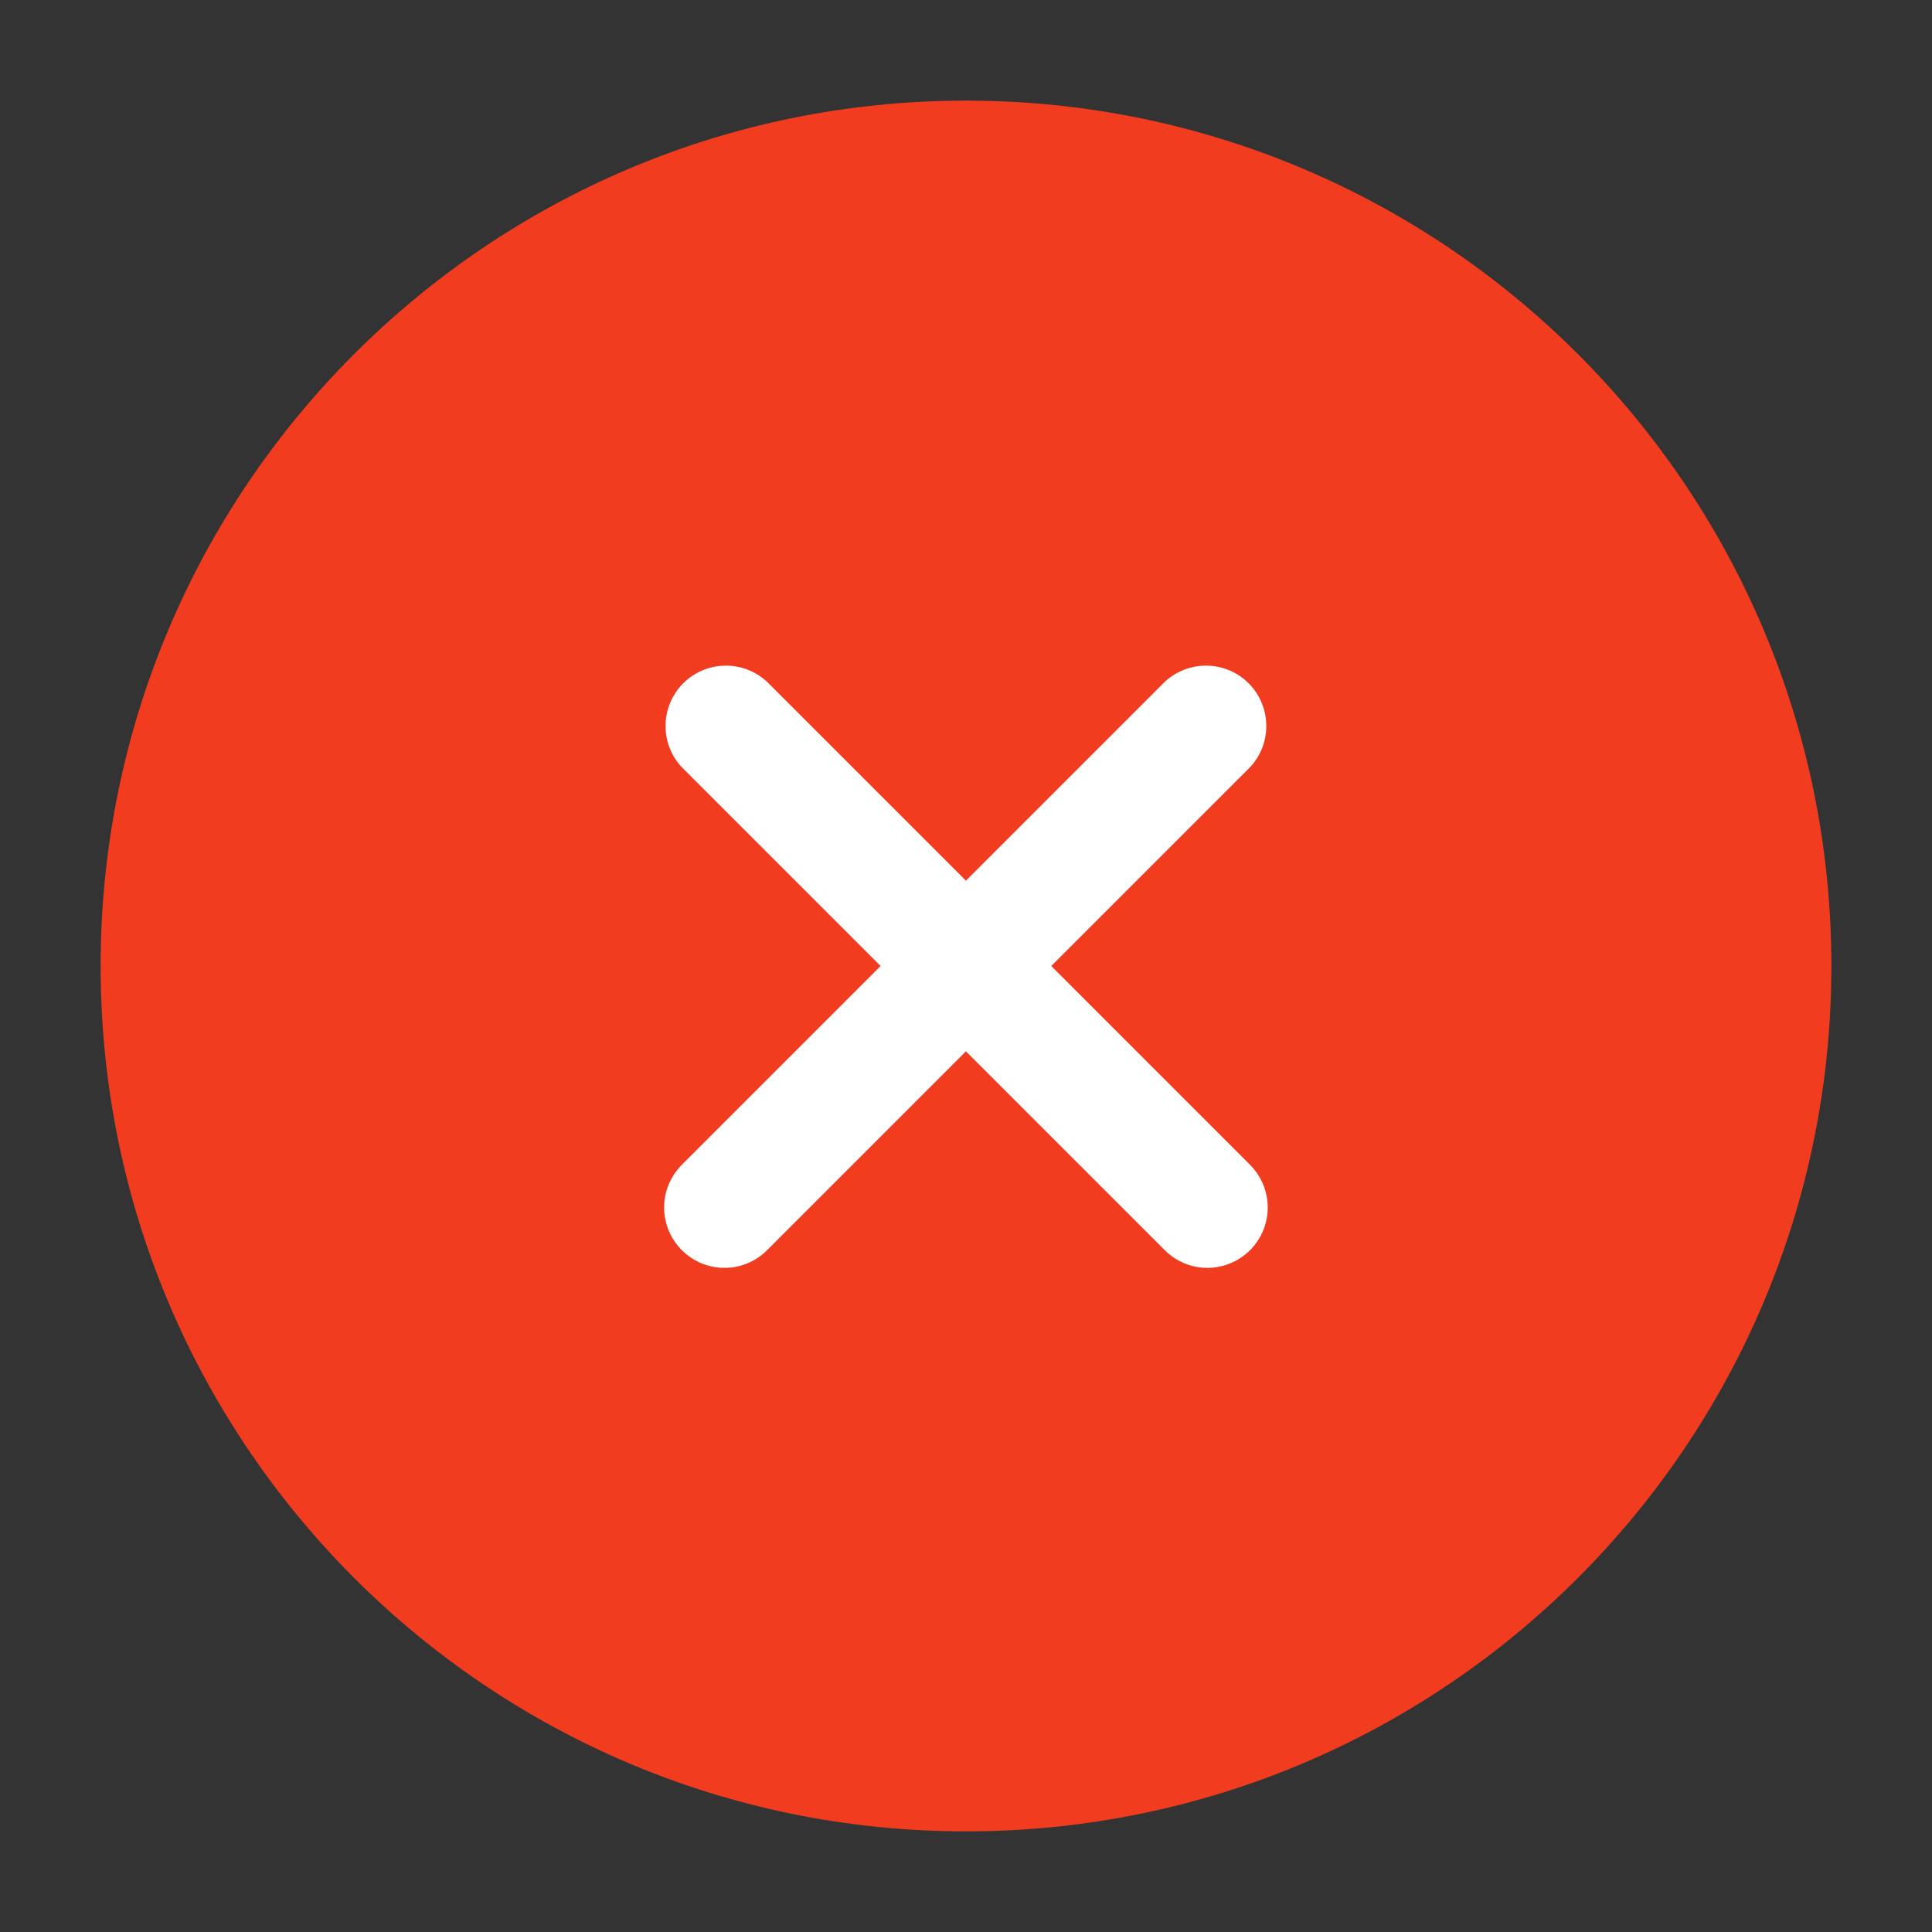
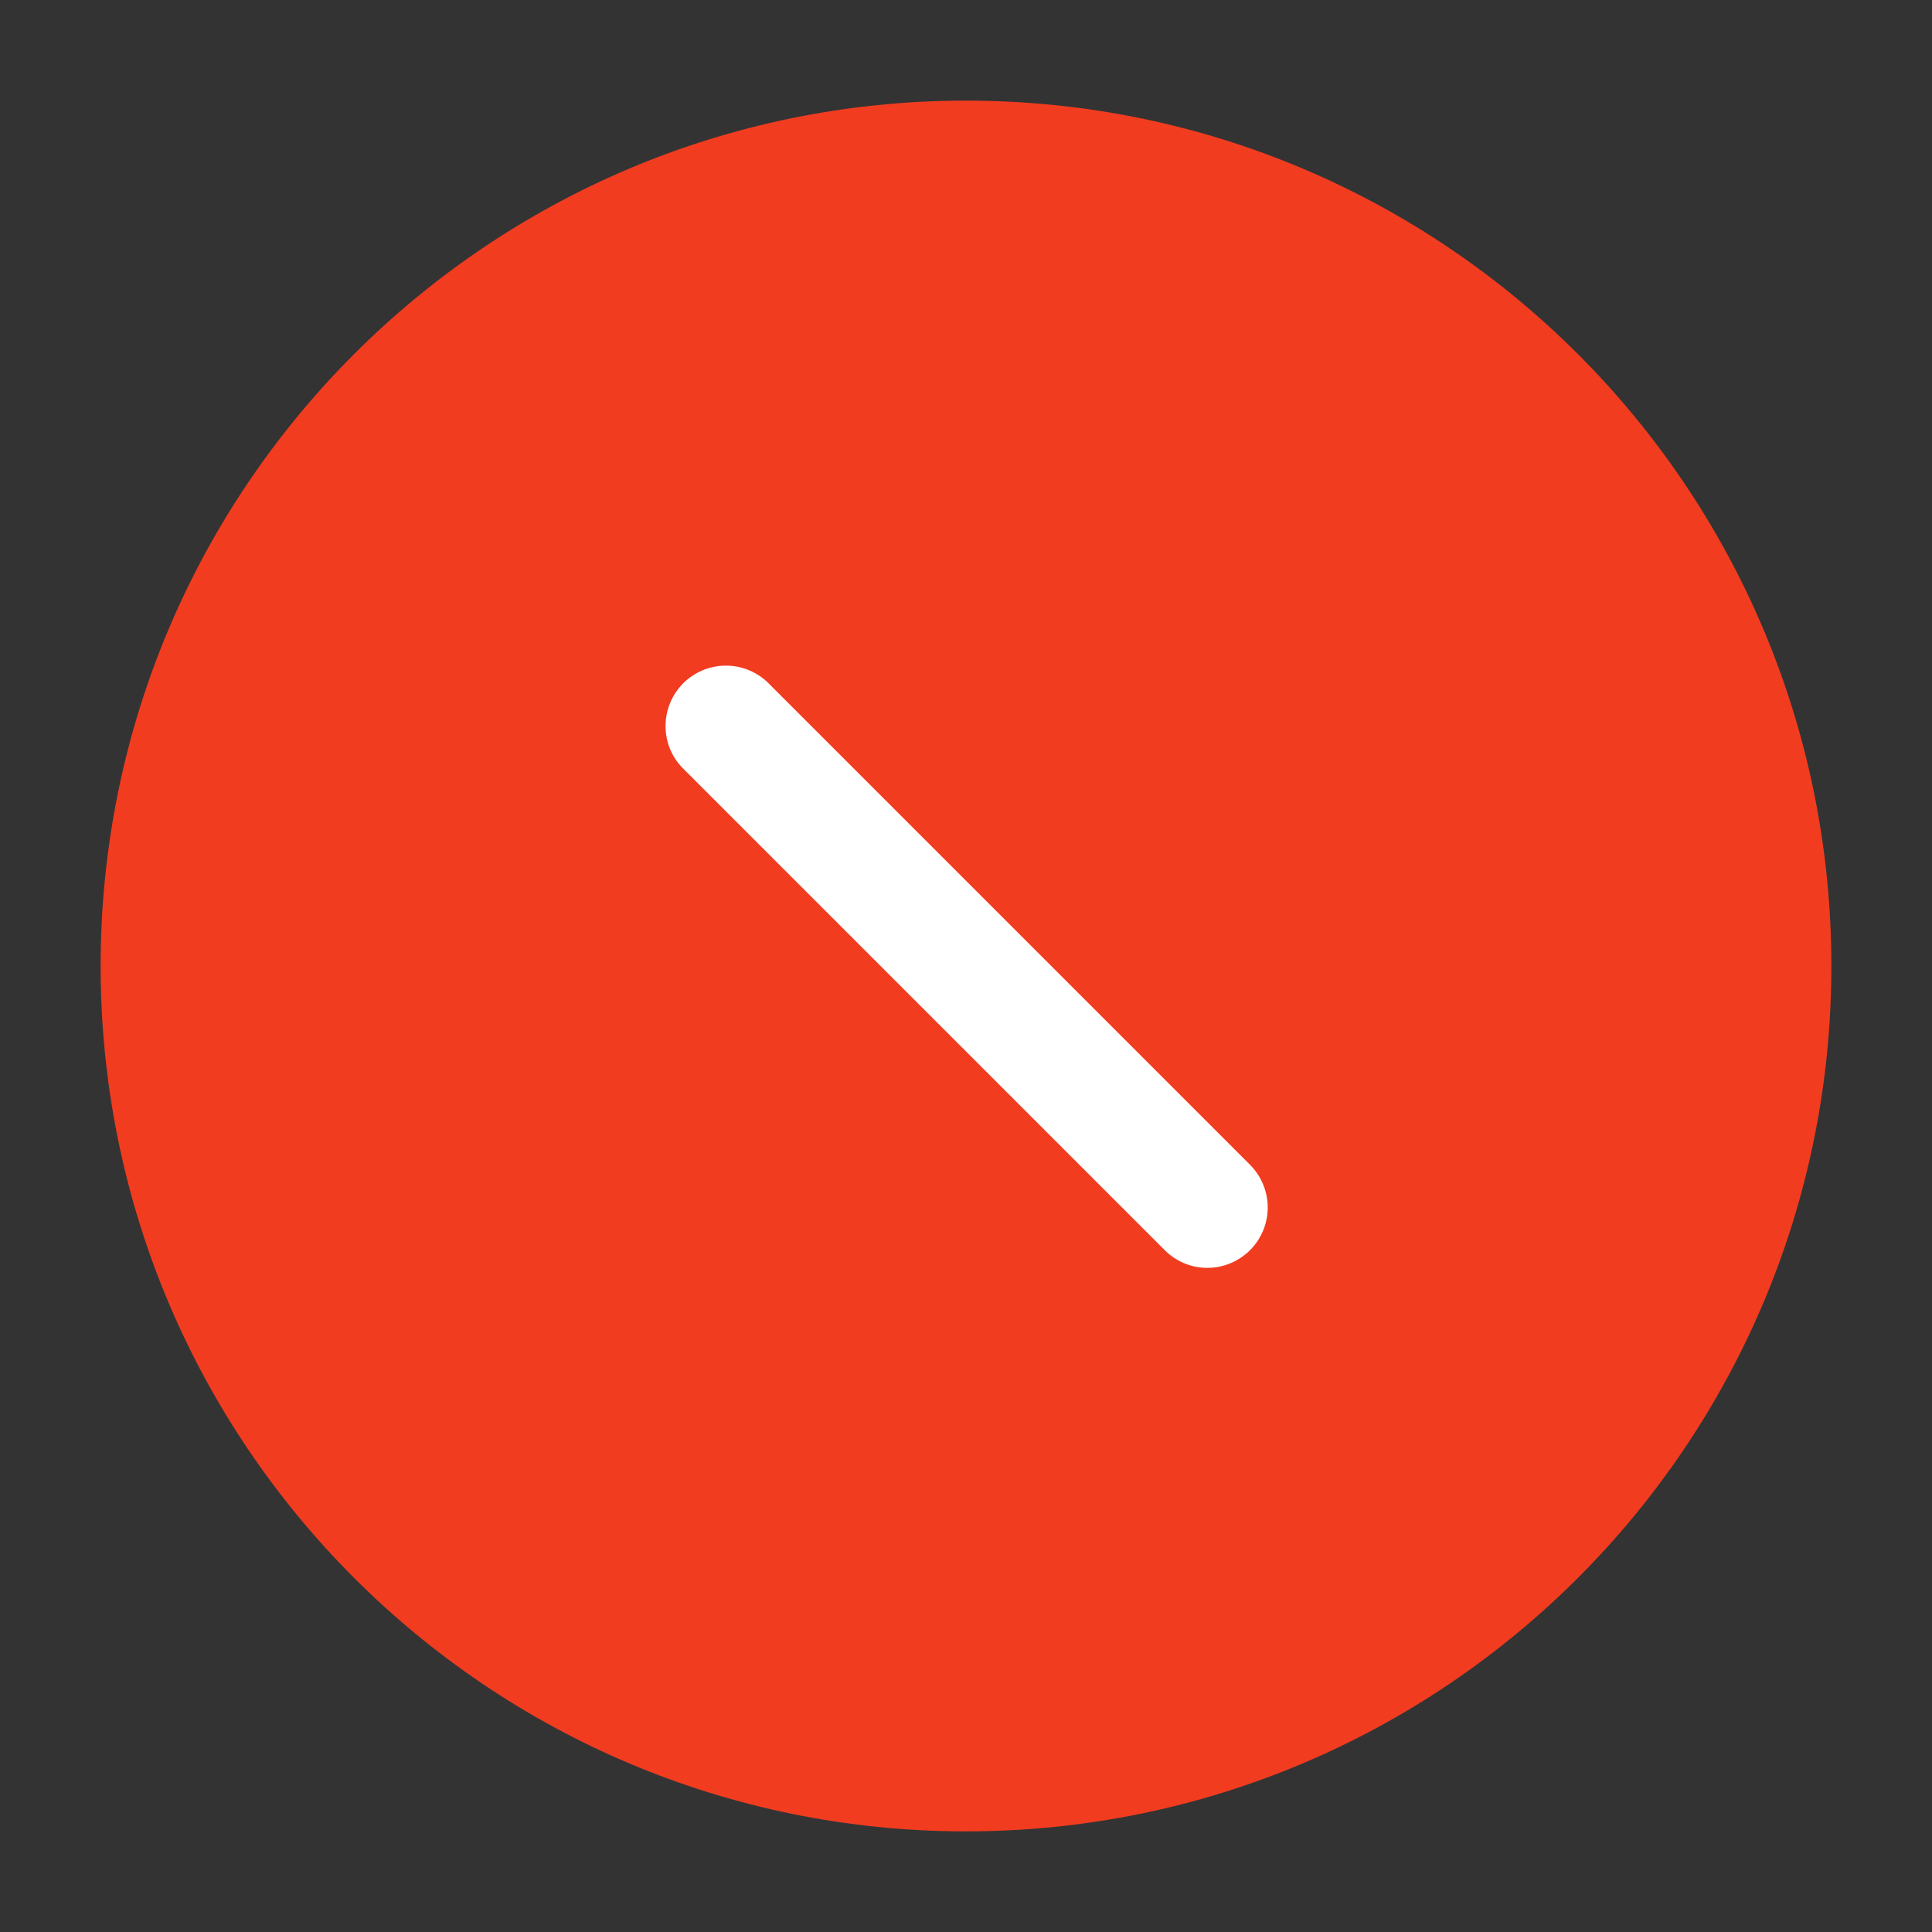
<svg xmlns="http://www.w3.org/2000/svg" width="24" height="24" viewBox="0 0 24 24" fill="none">
  <rect x="0" y="0" width="24" height="24" fill="#333333" stroke="none" />
  <path d="M12 22.75C17.937 22.75 22.75 17.937 22.75 12C22.75 6.063 17.937 1.25 12 1.25C6.063 1.25 1.25 6.063 1.25 12C1.25 17.937 6.063 22.75 12 22.75Z" fill="#F13C20" />
-   <path d="M8.999 15.75C8.851 15.75 8.706 15.706 8.583 15.623C8.46 15.541 8.364 15.424 8.307 15.287C8.25 15.15 8.235 14.999 8.264 14.854C8.293 14.709 8.365 14.575 8.469 14.47L14.469 8.47C14.611 8.338 14.8 8.265 14.994 8.269C15.188 8.272 15.374 8.351 15.511 8.488C15.648 8.626 15.727 8.811 15.73 9.006C15.734 9.2 15.662 9.388 15.529 9.53L9.529 15.53C9.46 15.6 9.377 15.655 9.286 15.693C9.195 15.731 9.098 15.75 8.999 15.75Z" fill="white" />
  <path d="M14.999 15.75C14.9 15.75 14.803 15.731 14.712 15.693C14.621 15.655 14.538 15.6 14.469 15.53L8.469 9.53C8.336 9.388 8.264 9.2 8.268 9.006C8.271 8.811 8.35 8.626 8.487 8.488C8.625 8.351 8.81 8.272 9.004 8.269C9.199 8.265 9.387 8.338 9.529 8.47L15.529 14.47C15.634 14.575 15.705 14.709 15.734 14.854C15.763 14.999 15.748 15.15 15.691 15.287C15.634 15.424 15.538 15.541 15.415 15.623C15.292 15.706 15.147 15.75 14.999 15.75Z" fill="white" />
</svg>